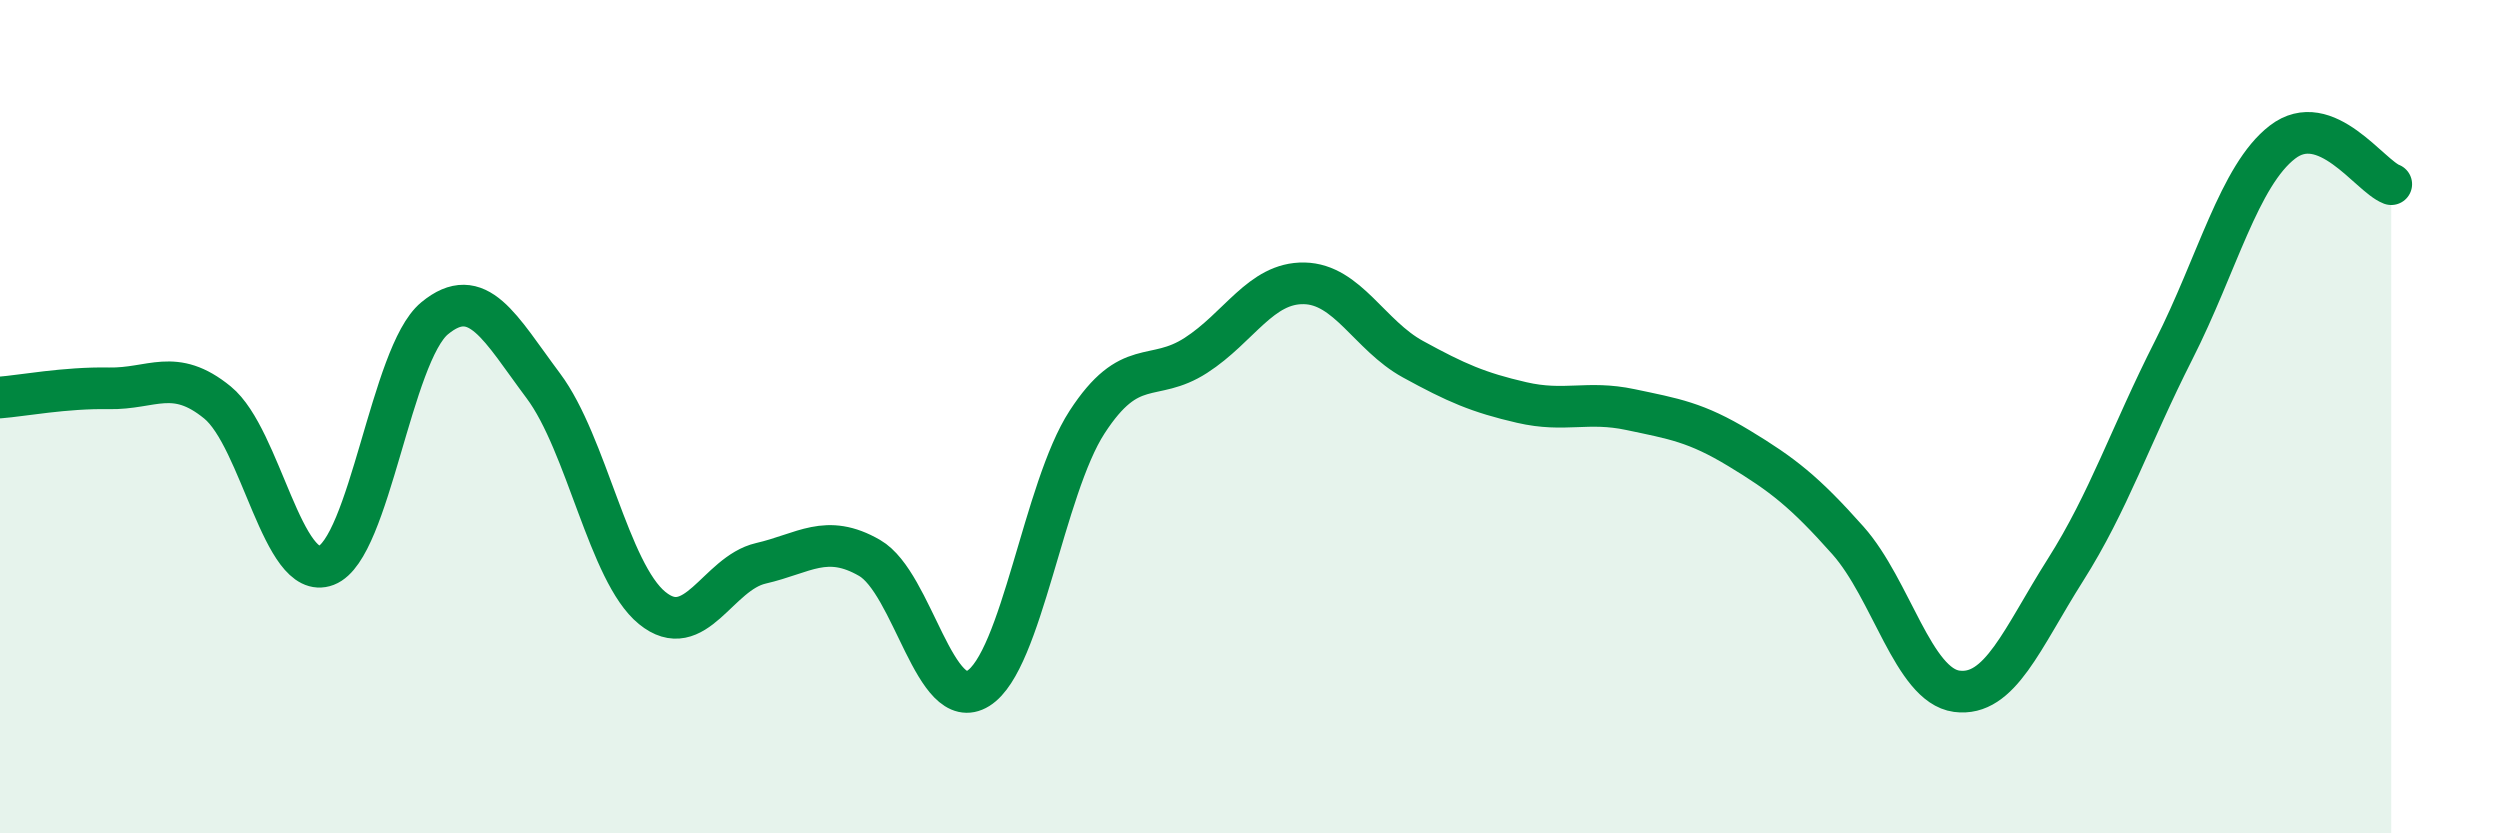
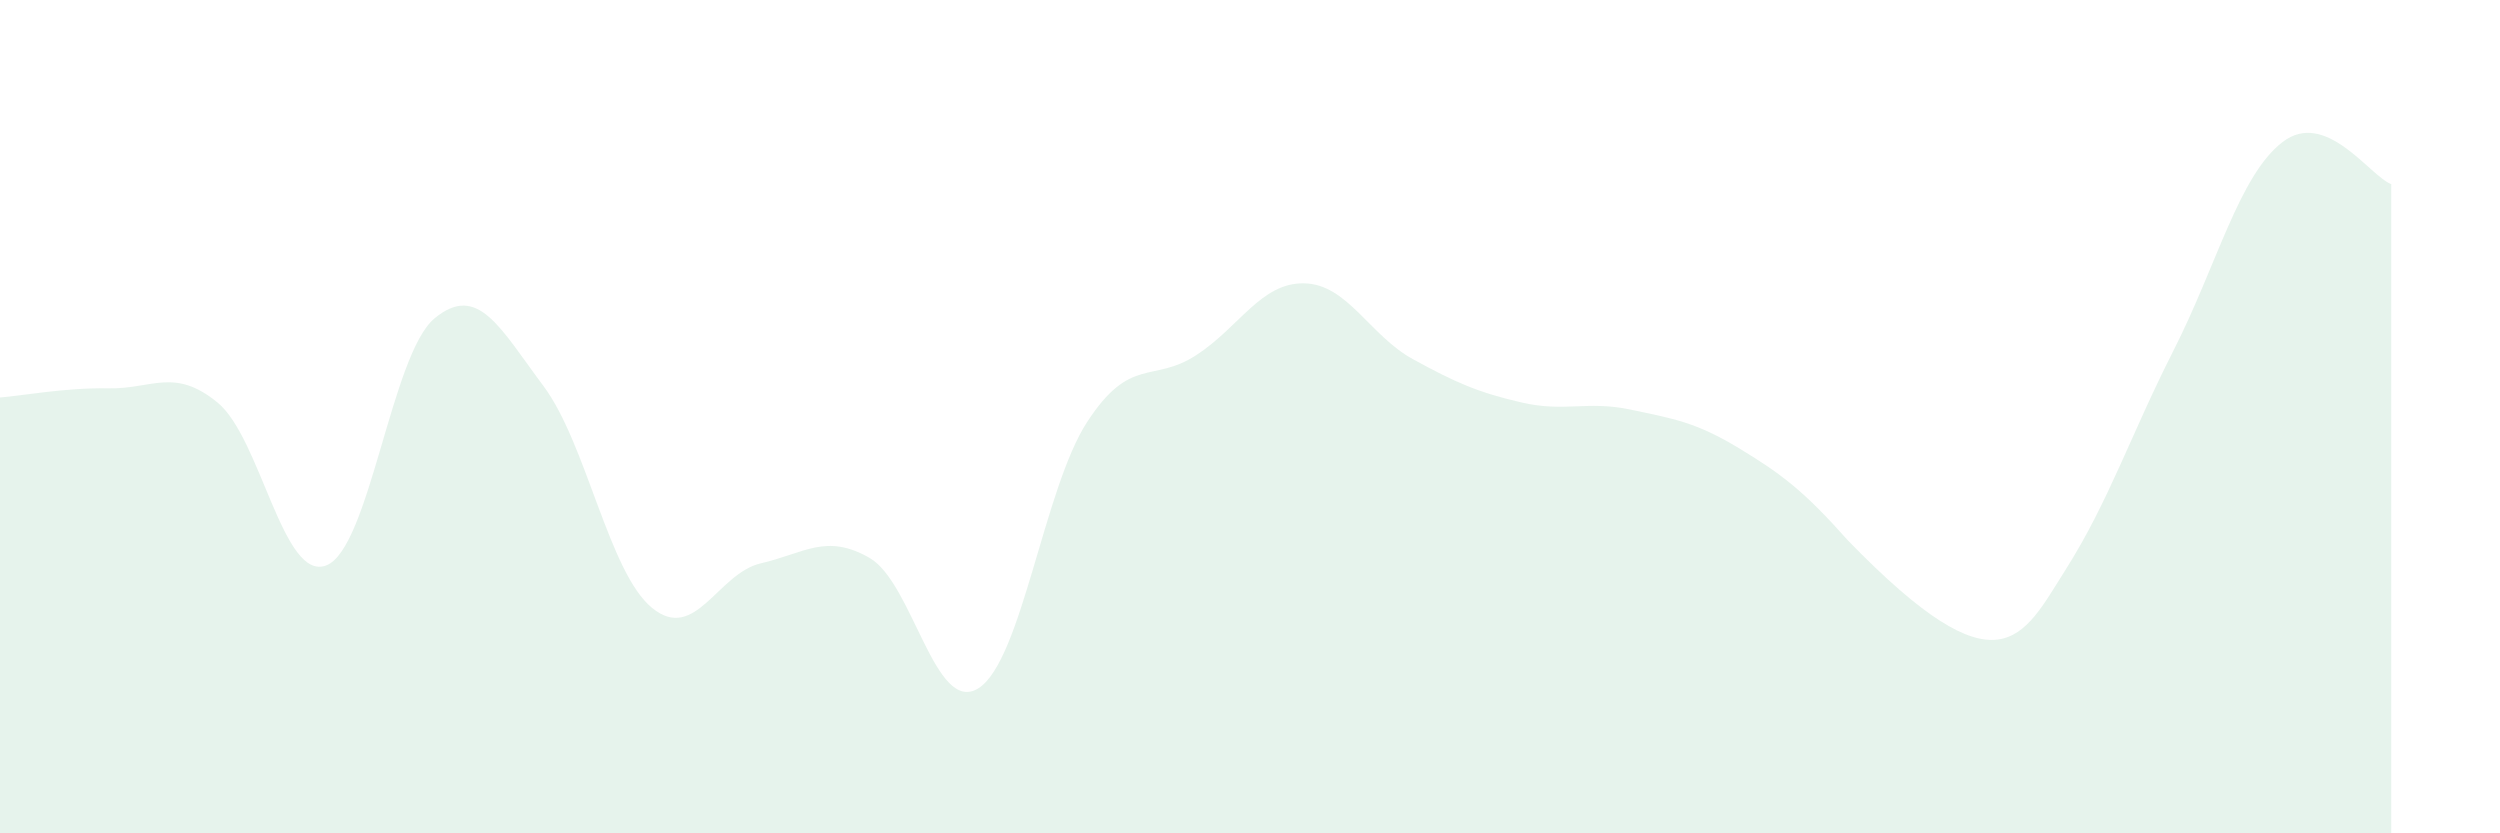
<svg xmlns="http://www.w3.org/2000/svg" width="60" height="20" viewBox="0 0 60 20">
-   <path d="M 0,9.54 C 0.52,9.5 1.57,9.3 2.61,9.32 C 3.65,9.34 4.18,8.81 5.22,9.66 C 6.26,10.51 6.79,13.97 7.83,13.57 C 8.87,13.17 9.39,8.5 10.43,7.64 C 11.47,6.78 12,7.87 13.04,9.26 C 14.08,10.65 14.61,13.74 15.65,14.59 C 16.69,15.44 17.22,13.76 18.26,13.52 C 19.3,13.28 19.83,12.79 20.87,13.39 C 21.91,13.99 22.44,17.17 23.48,16.52 C 24.52,15.87 25.05,11.73 26.09,10.13 C 27.13,8.53 27.66,9.2 28.7,8.53 C 29.74,7.86 30.26,6.78 31.3,6.8 C 32.34,6.82 32.87,8.05 33.91,8.62 C 34.95,9.19 35.48,9.42 36.52,9.66 C 37.56,9.9 38.09,9.61 39.13,9.83 C 40.17,10.05 40.7,10.13 41.74,10.76 C 42.78,11.39 43.31,11.8 44.35,12.97 C 45.39,14.14 45.92,16.45 46.96,16.59 C 48,16.73 48.53,15.32 49.57,13.68 C 50.61,12.04 51.13,10.45 52.17,8.4 C 53.21,6.35 53.74,4.21 54.78,3.41 C 55.82,2.61 56.87,4.22 57.39,4.42L57.39 20L0 20Z" fill="#008740" opacity="0.1" stroke-linecap="round" stroke-linejoin="round" />
-   <path d="M 0,9.54 C 0.52,9.5 1.57,9.3 2.61,9.32 C 3.65,9.34 4.18,8.81 5.22,9.66 C 6.26,10.51 6.79,13.97 7.83,13.57 C 8.87,13.17 9.39,8.5 10.43,7.64 C 11.47,6.78 12,7.87 13.04,9.26 C 14.08,10.65 14.61,13.74 15.65,14.59 C 16.69,15.44 17.22,13.76 18.26,13.52 C 19.3,13.28 19.83,12.79 20.87,13.39 C 21.91,13.99 22.44,17.17 23.48,16.52 C 24.52,15.87 25.05,11.73 26.09,10.13 C 27.13,8.53 27.66,9.2 28.7,8.53 C 29.74,7.86 30.26,6.78 31.3,6.8 C 32.34,6.82 32.87,8.05 33.91,8.62 C 34.95,9.19 35.48,9.42 36.52,9.66 C 37.56,9.9 38.09,9.61 39.13,9.83 C 40.17,10.05 40.7,10.13 41.74,10.76 C 42.78,11.39 43.31,11.8 44.35,12.97 C 45.39,14.14 45.92,16.45 46.96,16.59 C 48,16.73 48.53,15.32 49.57,13.68 C 50.61,12.04 51.13,10.45 52.17,8.4 C 53.21,6.35 53.74,4.21 54.78,3.41 C 55.82,2.61 56.87,4.22 57.39,4.42" stroke="#008740" stroke-width="1" fill="none" stroke-linecap="round" stroke-linejoin="round" />
+   <path d="M 0,9.54 C 0.52,9.5 1.57,9.3 2.61,9.32 C 3.65,9.34 4.18,8.81 5.22,9.66 C 6.26,10.51 6.79,13.97 7.83,13.57 C 8.87,13.17 9.39,8.5 10.43,7.64 C 11.47,6.78 12,7.87 13.04,9.26 C 14.08,10.65 14.61,13.74 15.65,14.59 C 16.69,15.44 17.22,13.76 18.26,13.52 C 19.3,13.28 19.83,12.79 20.87,13.39 C 21.91,13.99 22.44,17.17 23.48,16.52 C 24.52,15.87 25.05,11.73 26.09,10.13 C 27.13,8.53 27.66,9.2 28.7,8.53 C 29.74,7.86 30.26,6.78 31.3,6.8 C 32.34,6.82 32.87,8.05 33.91,8.62 C 34.95,9.19 35.48,9.42 36.52,9.66 C 37.56,9.9 38.09,9.61 39.13,9.83 C 40.17,10.05 40.7,10.13 41.74,10.76 C 42.78,11.39 43.31,11.8 44.35,12.97 C 48,16.73 48.53,15.32 49.57,13.68 C 50.61,12.04 51.13,10.45 52.17,8.4 C 53.21,6.35 53.74,4.21 54.78,3.41 C 55.82,2.61 56.87,4.22 57.39,4.42L57.39 20L0 20Z" fill="#008740" opacity="0.1" stroke-linecap="round" stroke-linejoin="round" />
</svg>